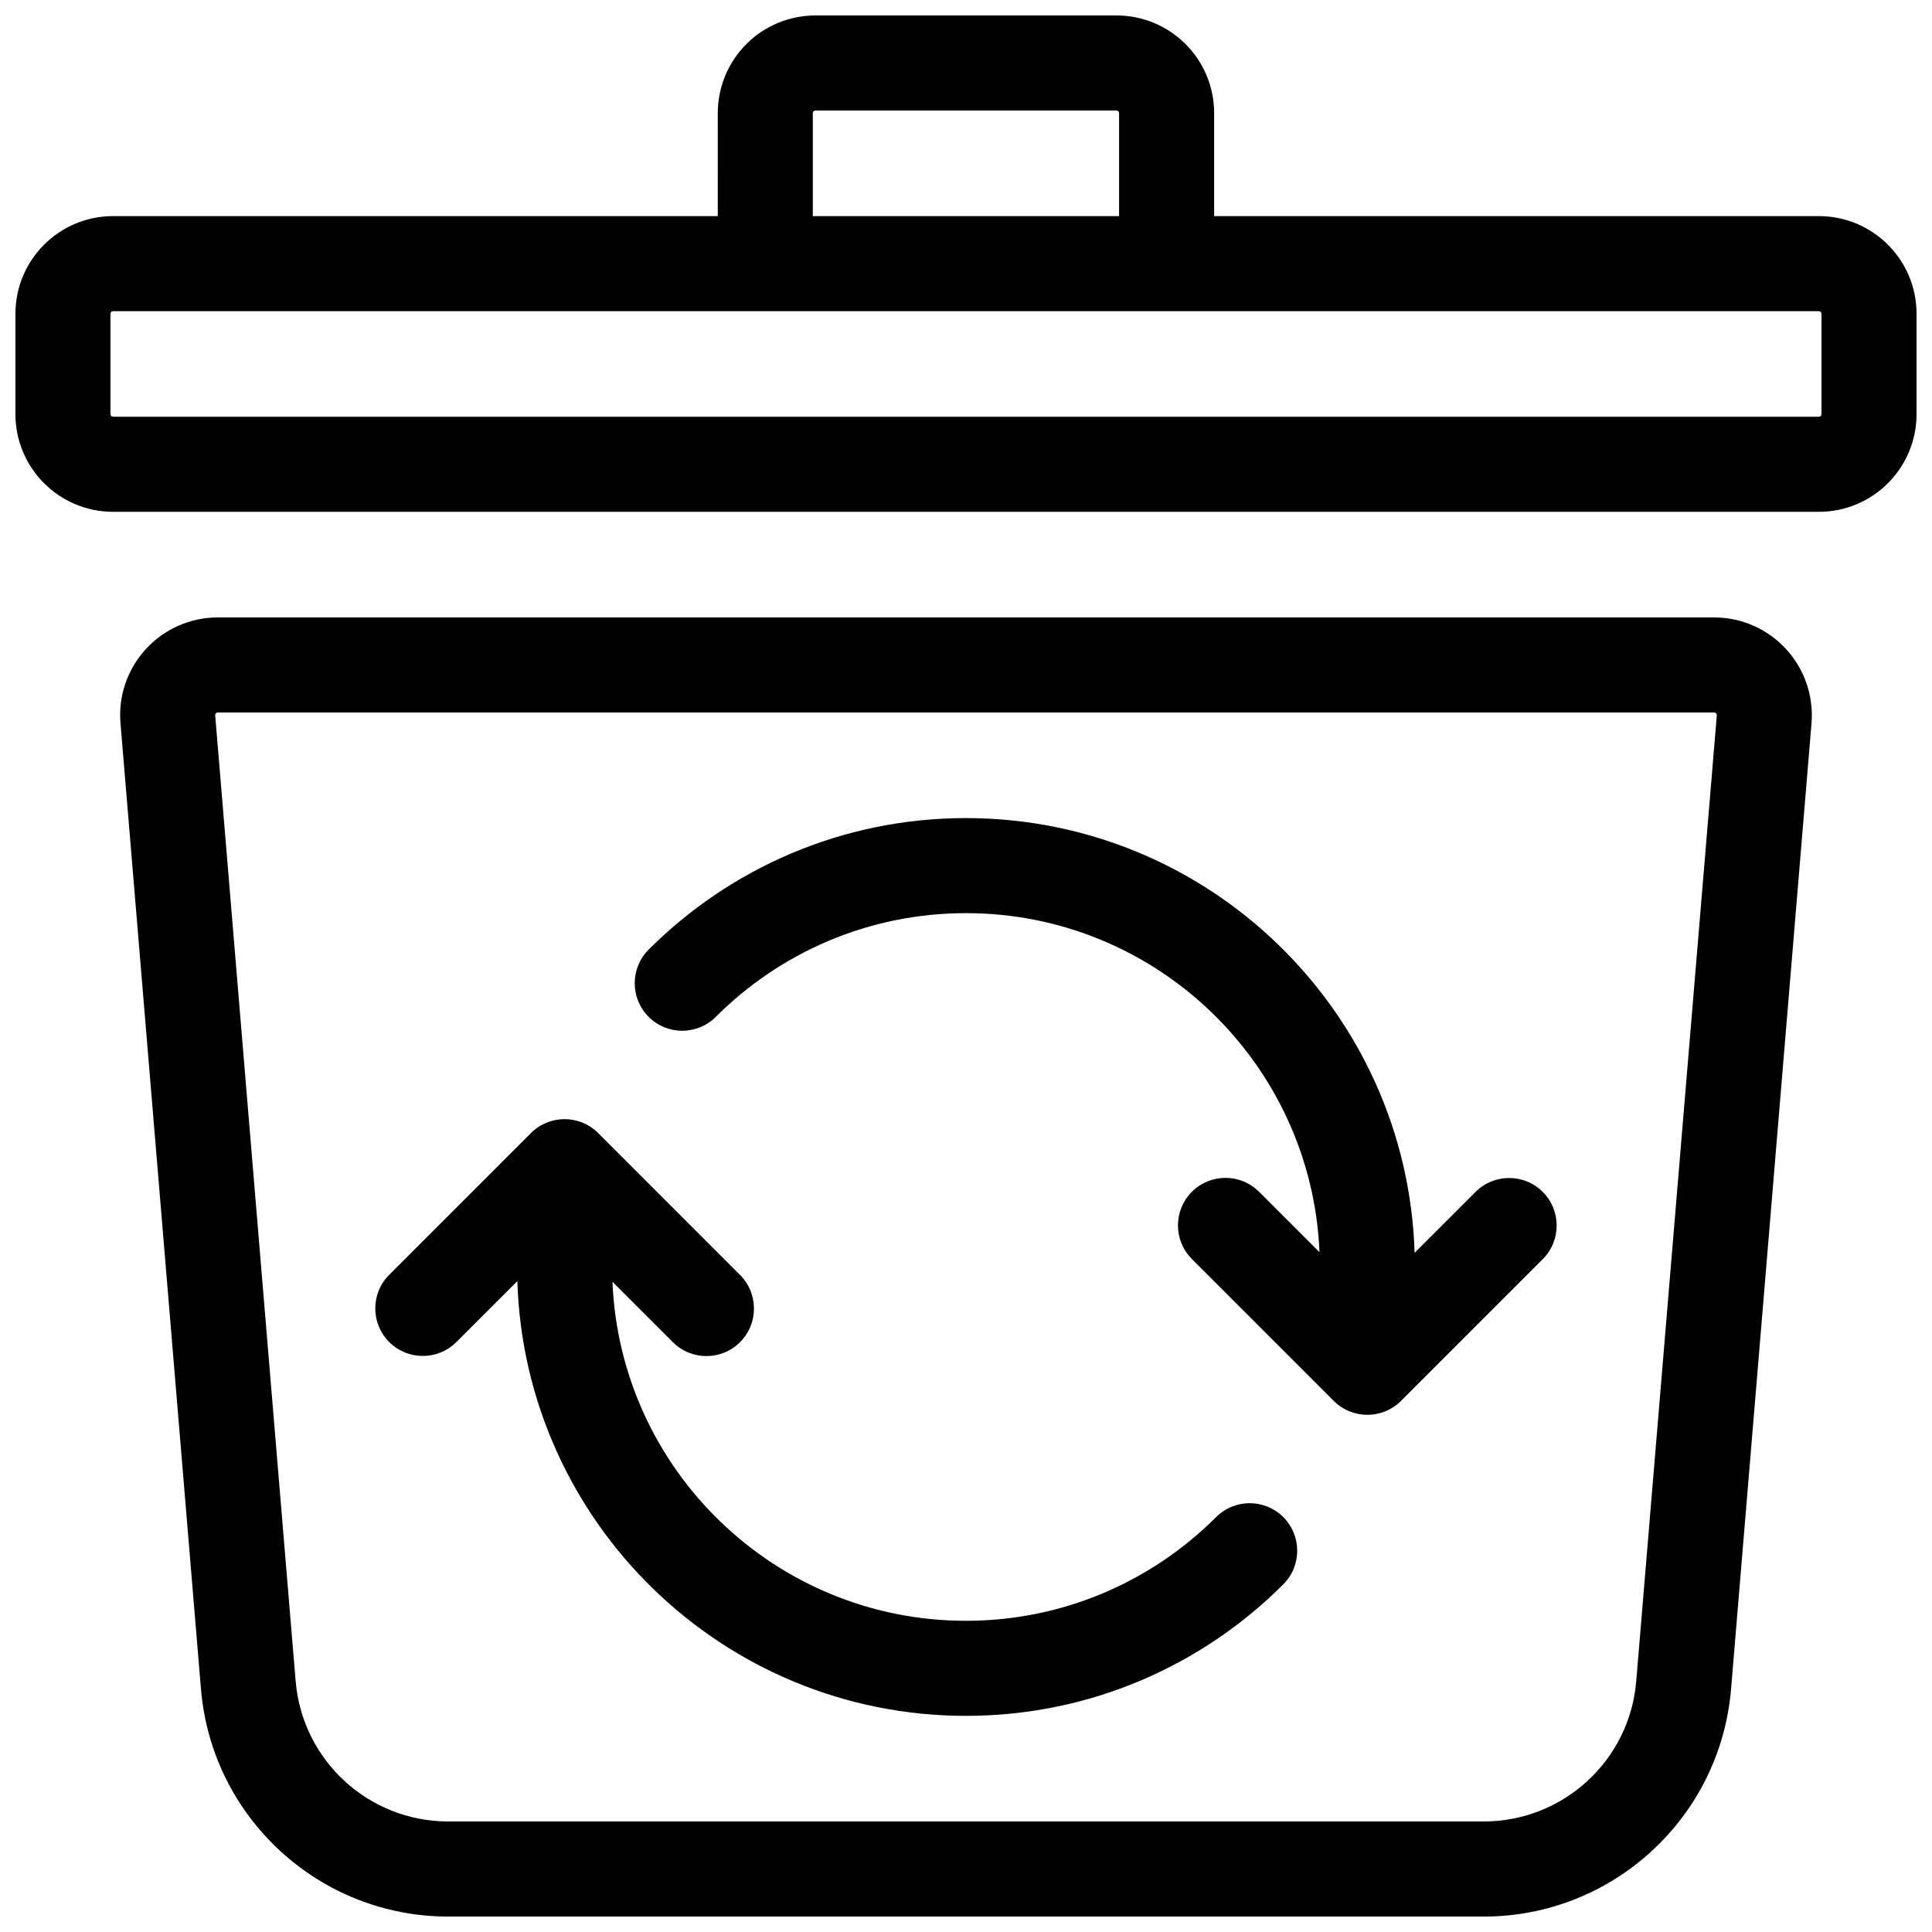
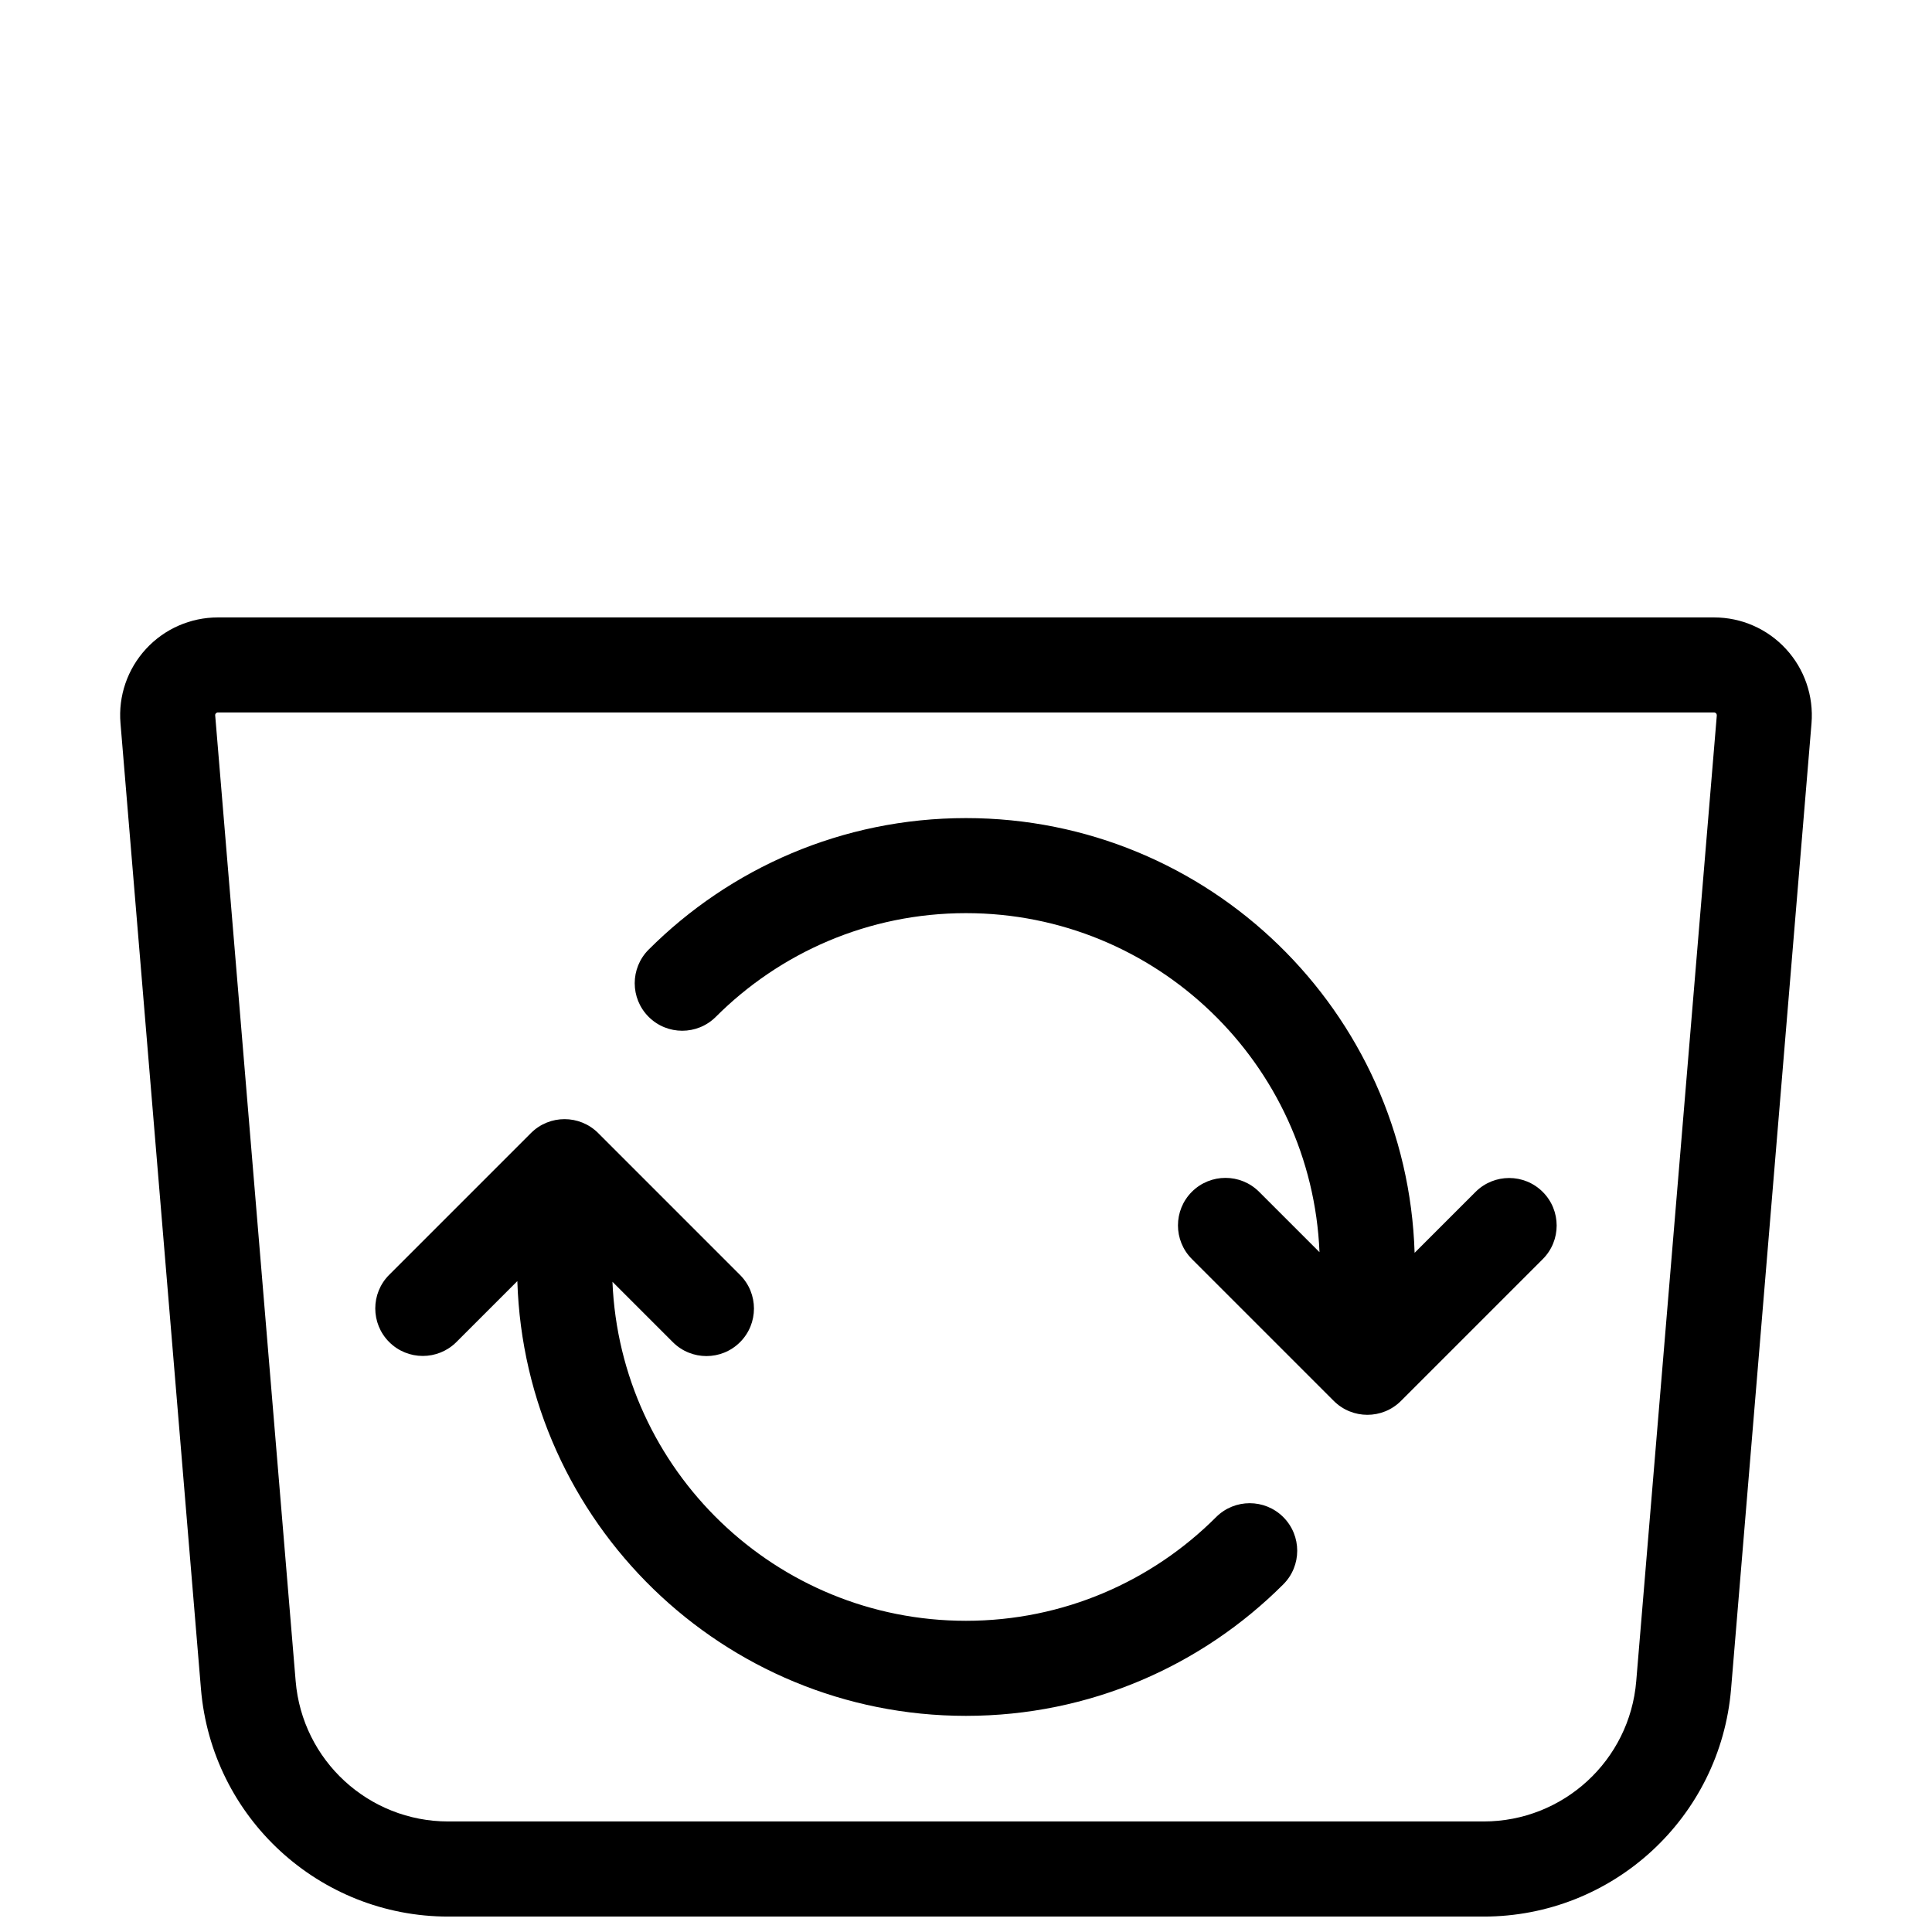
<svg xmlns="http://www.w3.org/2000/svg" width="800px" height="800px" version="1.1" viewBox="144 144 512 512">
  <defs>
    <clipPath id="b">
      <path d="m175 307h450v344.9h-450z" />
    </clipPath>
    <clipPath id="a">
-       <path d="m148.09 148.09h503.81v131.91h-503.81z" />
-     </clipPath>
+       </clipPath>
  </defs>
  <g clip-path="url(#b)">
    <path d="m624.07 335.68c0.586-7.234-1.859-14.359-6.754-19.676-4.918-5.348-11.805-8.379-19.062-8.379h-396.53c-7.234 0-14.145 3.031-19.039 8.352-4.918 5.344-7.363 12.469-6.754 19.703 3.723 44.562 15.156 181.77 21.324 255.9 2.848 34.113 31.352 60.332 65.547 60.332h274.38c34.223 0 62.727-26.219 65.57-60.332zm-25.098-2.102-21.352 255.93c-1.73 21.031-19.332 37.199-40.445 37.199h-274.38c-21.113 0-38.691-16.168-40.445-37.199l-21.324-255.93c-0.027-0.188 0.055-0.398 0.188-0.531s0.316-0.238 0.504-0.238h396.53c0.211 0 0.398 0.105 0.531 0.238 0.133 0.133 0.188 0.344 0.188 0.531z" fill-rule="evenodd" />
  </g>
  <path d="m281.1 483.51c1.98 63.926 54.496 115.21 118.89 115.21 32.828 0 62.566-13.32 84.098-34.852 4.918-4.918 4.918-12.898 0-17.816-4.91-4.918-12.895-4.918-17.809 0-16.973 16.973-40.414 27.477-66.289 27.477-50.441 0-91.633-39.91-93.684-89.844l16.004 16c4.918 4.918 12.898 4.918 17.809 0 4.918-4.91 4.918-12.891 0-17.809l-37.598-37.605c-4.922-4.914-12.898-4.914-17.812 0l-37.57 37.57c-4.918 4.918-4.918 12.898 0 17.816 4.918 4.91 12.898 4.91 17.812 0z" fill-rule="evenodd" />
  <path d="m493.68 475.84-16.008-16.004c-4.918-4.914-12.898-4.914-17.816 0-4.91 4.918-4.91 12.898 0 17.812l37.605 37.605c4.922 4.918 12.895 4.918 17.816 0l37.566-37.57c4.918-4.914 4.918-12.895 0-17.812-4.914-4.918-12.895-4.918-17.812 0l-16.145 16.141c-1.977-63.922-54.496-115.21-118.89-115.21-32.828 0-62.57 13.324-84.102 34.855-4.918 4.918-4.918 12.898 0 17.812 4.91 4.918 12.891 4.918 17.809 0 16.973-16.973 40.414-27.477 66.293-27.477 50.434 0 91.625 39.914 93.684 89.844z" fill-rule="evenodd" />
  <g clip-path="url(#a)">
-     <path d="m334.22 201.27h-160.24c-14.297 0-25.891 11.594-25.891 25.891v26.586c0 14.297 11.594 25.891 25.891 25.891h452.03c14.301 0 25.895-11.594 25.895-25.891v-26.586c0-14.297-11.594-25.891-25.895-25.891h-160.25v-27.285c0-14.301-11.59-25.891-25.891-25.891h-79.766c-6.863 0-13.453 2.727-18.305 7.582-4.856 4.856-7.582 11.441-7.582 18.309zm292.49 25.891v26.586c0 0.387-0.312 0.699-0.703 0.699h-452.03c-0.387 0-0.699-0.312-0.699-0.699v-26.586c0-0.387 0.312-0.699 0.699-0.699h452.03c0.391 0 0.703 0.312 0.703 0.699zm-186.14-25.891v-27.285c0-0.387-0.312-0.699-0.703-0.699h-79.766c-0.184 0-0.363 0.074-0.496 0.203-0.129 0.133-0.199 0.309-0.199 0.496v27.285z" fill-rule="evenodd" />
-   </g>
+     </g>
</svg>